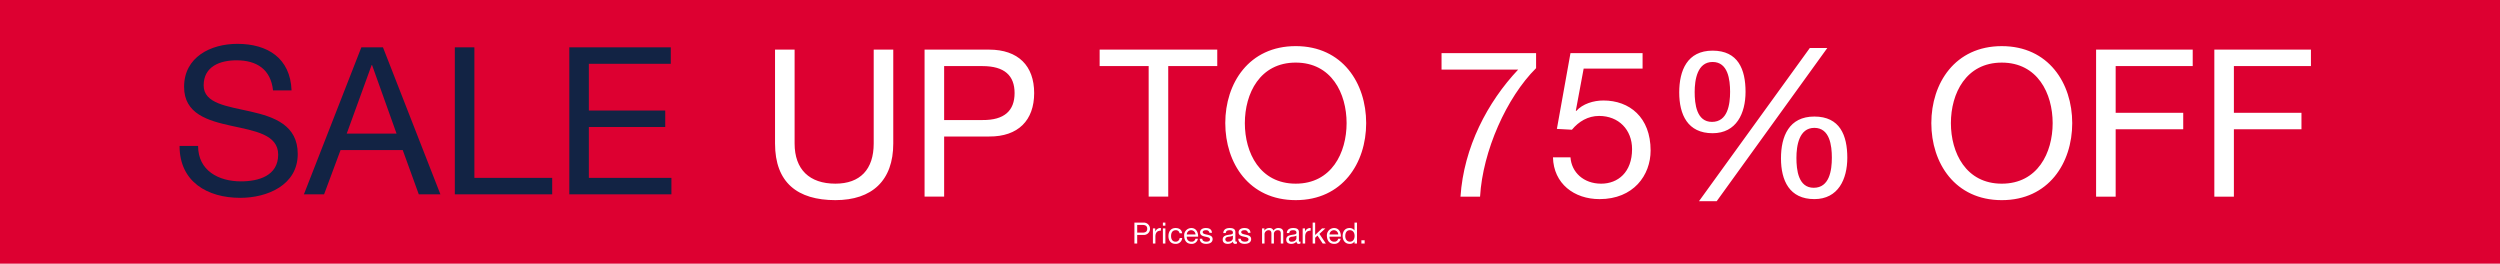
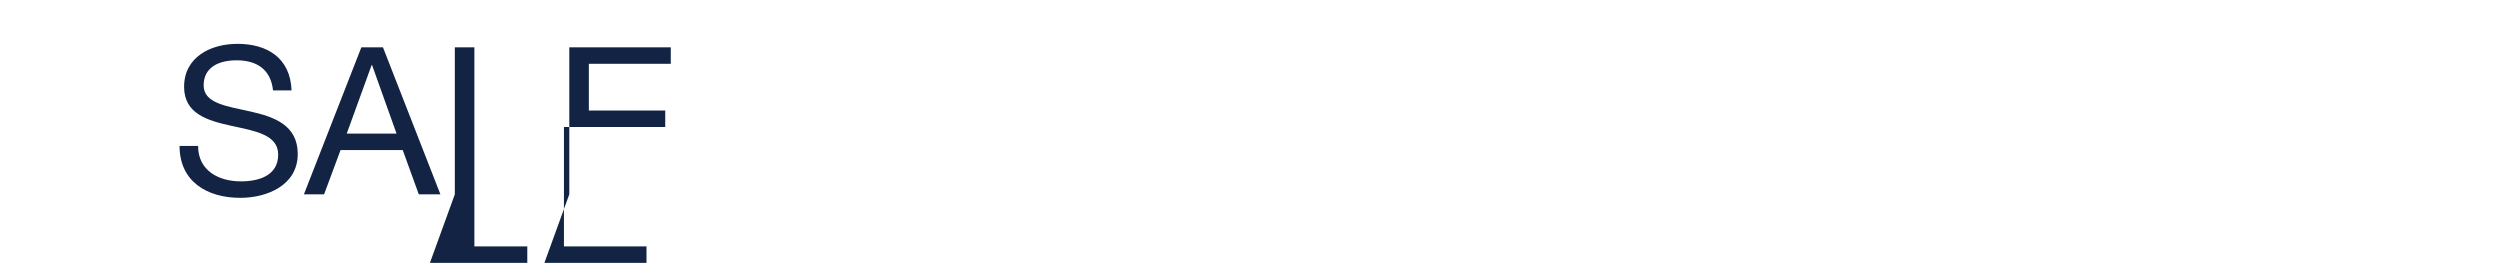
<svg xmlns="http://www.w3.org/2000/svg" id="_010819_GREAT_GAP_SALE_P2_BOTTOMBAN_US.svg" data-name="010819_GREAT_GAP_SALE_P2_BOTTOMBAN_US.svg" width="1280" height="135" viewBox="0 0 1280 135">
  <defs>
    <style>
      .cls-1 {
        fill: #dd0031;
      }

      .cls-2 {
        fill: #fff;
      }

      .cls-2, .cls-3 {
        fill-rule: evenodd;
      }

      .cls-3 {
        fill: #122344;
      }
    </style>
  </defs>
-   <rect id="Rectangle_28_copy_2" data-name="Rectangle 28 copy 2" class="cls-1" width="1280" height="135" />
  <g id="OUTLINE">
    <path id="Prices_as_marked." data-name="Prices as marked." class="cls-2" d="M701.824,1006.68h1.425v-4.38h3.27a3.166,3.166,0,1,0,0-6.327h-4.7v10.707Zm1.425-9.507h2.79c1.605,0,2.34.69,2.34,1.965s-0.735,1.982-2.34,1.962h-2.79v-3.927Zm8.04,9.507h1.275v-3.45c0-1.96.75-3.13,2.805-3.13v-1.352a2.821,2.821,0,0,0-2.85,1.812h-0.03v-1.632h-1.2v7.752Zm5.115,0h1.275v-7.752H716.4v7.752Zm1.275-10.707H716.4v1.56h1.275v-1.56Zm8.564,5.447c-0.18-1.847-1.59-2.672-3.345-2.672-2.46,0-3.66,1.832-3.66,4.152s1.26,3.96,3.63,3.96a3.219,3.219,0,0,0,3.42-3.01h-1.305a2.005,2.005,0,0,1-2.13,1.89c-1.62,0-2.265-1.41-2.265-2.84,0-1.57.57-3.027,2.415-3.027a1.8,1.8,0,0,1,1.92,1.547h1.32Zm6.825,2.8a1.868,1.868,0,0,1-2.01,1.52,2.284,2.284,0,0,1-2.415-2.55h5.8c0.075-1.88-.765-4.442-3.51-4.442a3.734,3.734,0,0,0-3.645,4.032c0.075,2.37,1.245,4.08,3.72,4.08a3.127,3.127,0,0,0,3.315-2.64h-1.26Zm-4.425-2.16a2.209,2.209,0,0,1,2.22-2.187,2.232,2.232,0,0,1,2.235,2.187h-4.455Zm6.63,2.18c0.075,1.92,1.545,2.62,3.285,2.62,1.575,0,3.3-.6,3.3-2.44,0-1.5-1.26-1.92-2.535-2.21-1.185-.28-2.535-0.43-2.535-1.35,0-.78.885-0.987,1.65-0.987a1.561,1.561,0,0,1,1.8,1.307h1.275c-0.105-1.892-1.47-2.432-3.18-2.432-1.35,0-2.895.645-2.895,2.2,0,1.49,1.275,1.91,2.535,2.19,1.275,0.29,2.535.45,2.535,1.44s-1.08,1.16-1.875,1.16c-1.05,0-2.04-.36-2.085-1.5h-1.275Zm16.965-.26c0,0.71-.69,1.76-2.37,1.76a1.25,1.25,0,0,1-1.5-1.14c0-.95.72-1.25,1.56-1.4a6.575,6.575,0,0,0,2.31-.52v1.3Zm2.07,1.68a1.12,1.12,0,0,1-.39.08c-0.4,0-.4-0.27-0.4-0.87v-3.99c0-1.817-1.515-2.132-2.91-2.132-1.725,0-3.21.675-3.285,2.592h1.275c0.06-1.14.855-1.467,1.935-1.467,0.81,0,1.725.177,1.725,1.287,0,0.96-1.2.87-2.61,1.14-1.32.26-2.625,0.63-2.625,2.39,0,1.54,1.155,2.17,2.565,2.17a3.426,3.426,0,0,0,2.73-1.2,1.019,1.019,0,0,0,1.08,1.2,1.674,1.674,0,0,0,.915-0.21v-0.99Zm0.69-1.42c0.075,1.92,1.545,2.62,3.285,2.62,1.575,0,3.3-.6,3.3-2.44,0-1.5-1.26-1.92-2.535-2.21-1.185-.28-2.535-0.43-2.535-1.35,0-.78.885-0.987,1.65-0.987a1.561,1.561,0,0,1,1.8,1.307h1.275c-0.105-1.892-1.47-2.432-3.18-2.432-1.35,0-2.895.645-2.895,2.2,0,1.49,1.275,1.91,2.535,2.19s2.535,0.45,2.535,1.44-1.08,1.16-1.875,1.16c-1.05,0-2.04-.36-2.085-1.5H755Zm12.165,2.44h1.275v-4.83a2.093,2.093,0,0,1,2.07-1.977c1.14,0,1.455.717,1.455,1.727v5.08h1.275v-4.83a1.876,1.876,0,0,1,2.025-1.977c1.244,0,1.5.767,1.5,1.727v5.08h1.275V1001c0-1.607-1.035-2.252-2.579-2.252a2.867,2.867,0,0,0-2.43,1.322,2.056,2.056,0,0,0-2.13-1.322,2.856,2.856,0,0,0-2.5,1.322h-0.03v-1.142h-1.2v7.752Zm17.6-2.7c0,0.71-.69,1.76-2.37,1.76a1.25,1.25,0,0,1-1.5-1.14c0-.95.72-1.25,1.56-1.4a6.575,6.575,0,0,0,2.31-.52v1.3Zm2.07,1.68a1.12,1.12,0,0,1-.39.08c-0.4,0-.4-0.27-0.4-0.87v-3.99c0-1.817-1.515-2.132-2.91-2.132-1.725,0-3.21.675-3.285,2.592h1.275c0.06-1.14.855-1.467,1.935-1.467,0.81,0,1.725.177,1.725,1.287,0,0.96-1.2.87-2.61,1.14-1.32.26-2.625,0.63-2.625,2.39,0,1.54,1.155,2.17,2.565,2.17a3.426,3.426,0,0,0,2.73-1.2,1.019,1.019,0,0,0,1.08,1.2,1.674,1.674,0,0,0,.915-0.21v-0.99Zm1.14,1.02h1.275v-3.45c0-1.96.75-3.13,2.8-3.13v-1.352a2.82,2.82,0,0,0-2.849,1.812h-0.03v-1.632h-1.2v7.752Zm5.114,0h1.275v-2.94l1.2-1.11,2.655,4.05h1.62l-3.3-4.93,3.075-2.822H797.9l-3.54,3.392v-6.347h-1.275v10.707Zm13.065-2.46a1.868,1.868,0,0,1-2.01,1.52,2.284,2.284,0,0,1-2.415-2.55h5.805c0.075-1.88-.765-4.442-3.51-4.442a3.734,3.734,0,0,0-3.645,4.032c0.075,2.37,1.245,4.08,3.72,4.08a3.127,3.127,0,0,0,3.315-2.64h-1.26Zm-4.425-2.16a2.209,2.209,0,0,1,2.22-2.187,2.232,2.232,0,0,1,2.235,2.187h-4.455Zm14.055-6.087H814.5v3.99h-0.03a2.97,2.97,0,0,0-2.5-1.215c-2.37,0-3.54,1.842-3.54,4.032s1.185,4.08,3.57,4.08a2.6,2.6,0,0,0,2.475-1.23h0.03v1.05h1.275V995.973Zm-6,6.9c0-1.51.585-3,2.325-3s2.445,1.407,2.445,2.937c0,1.46-.66,2.93-2.37,2.93C810.527,1005.74,809.777,1004.33,809.777,1002.87Zm8.25,3.81h1.665v-1.66h-1.665v1.66Z" transform="translate(-121 -882)" />
-     <path id="sale" class="cls-3" d="M270.275,928.272c-0.632-16.549-12.332-23.822-27.722-23.822-13.7,0-27.3,6.746-27.3,22.03,0,13.809,12.122,17.287,24.138,19.923s24.034,4.427,24.034,14.757c0,10.857-10.014,13.7-19.079,13.7-11.384,0-21.925-5.481-21.925-18.13h-9.487c0,18.341,14.23,26.563,31.1,26.563,13.7,0,29.409-6.43,29.409-22.452,0-14.758-12.017-18.974-24.034-21.715-12.122-2.74-24.138-4.111-24.138-13.387,0-9.8,8.432-12.86,16.865-12.86,10.33,0,17.5,4.638,18.658,15.39h9.486ZM276.6,981.5h10.33l8.433-22.663H327.2l8.222,22.663h11.068l-29.41-75.262H306.011Zm34.68-66.2h0.211l12.543,35.1H298.527Zm42.588,66.2h49.858v-8.433H363.883V906.242H353.87V981.5Zm58.61,0h52.283v-8.433h-42.27V947.035H461.6V938.6H422.493V914.674h41.953v-8.432H412.48V981.5Z" transform="translate(-121 -882)" />
+     <path id="sale" class="cls-3" d="M270.275,928.272c-0.632-16.549-12.332-23.822-27.722-23.822-13.7,0-27.3,6.746-27.3,22.03,0,13.809,12.122,17.287,24.138,19.923s24.034,4.427,24.034,14.757c0,10.857-10.014,13.7-19.079,13.7-11.384,0-21.925-5.481-21.925-18.13h-9.487c0,18.341,14.23,26.563,31.1,26.563,13.7,0,29.409-6.43,29.409-22.452,0-14.758-12.017-18.974-24.034-21.715-12.122-2.74-24.138-4.111-24.138-13.387,0-9.8,8.432-12.86,16.865-12.86,10.33,0,17.5,4.638,18.658,15.39h9.486ZM276.6,981.5h10.33l8.433-22.663H327.2l8.222,22.663h11.068l-29.41-75.262H306.011Zm34.68-66.2h0.211l12.543,35.1H298.527m42.588,66.2h49.858v-8.433H363.883V906.242H353.87V981.5Zm58.61,0h52.283v-8.433h-42.27V947.035H461.6V938.6H422.493V914.674h41.953v-8.432H412.48V981.5Z" transform="translate(-121 -882)" />
    <path id="UP_TO_75_OFF" data-name="UP TO 75% OFF" class="cls-2" d="M578.353,907.406H568.335v48.072c0,13.283-6.961,20.557-19.616,20.557-13.288,0-20.882-7.274-20.882-20.557V907.406H517.819v48.072c0,20.029,11.5,28.99,30.9,28.99,18.772,0,29.634-10.015,29.634-28.99V907.406Zm16.025,75.27H604.4V951.893h22.991c14.976,0.106,23.1-8.328,23.1-22.243s-8.12-22.244-23.1-22.244H594.378v75.27ZM604.4,915.84h19.616c11.285,0,16.452,4.849,16.452,13.81s-5.167,13.915-16.452,13.81H604.4V915.84Zm104.717,66.836h10.019V915.84h25.1v-8.434H684.014v8.434h25.1v66.836Zm39.228-37.635c0,20.452,12.128,39.427,36.067,39.427s36.068-18.975,36.068-39.427-12.128-39.427-36.068-39.427S748.341,924.59,748.341,945.041Zm10.018,0c0-15.18,7.7-30.993,26.049-30.993s26.049,15.813,26.049,30.993-7.7,30.994-26.049,30.994S758.359,960.222,758.359,945.041ZM907.475,909.2H859.068v8.434H898.3c-15.714,16.656-27.842,39.743-29.529,65.044h10.018c1.371-23.4,13.605-50.812,28.686-65.782v-7.7Zm54.52,0H925.084l-6.961,38.8,7.7,0.422c3.48-4.217,8.226-7.064,13.921-7.064,10.019,0,16.874,7.064,16.874,16.973,0,11.913-7.277,17.711-15.82,17.711-8.964,0-15.186-5.8-15.713-13.494h-8.965c0.317,13.494,10.863,21.4,23.835,21.4,17.4,0,26.154-12.229,26.154-24.879,0-17.078-10.862-25.617-24.151-25.617-5.062,0-10.651,1.687-13.92,5.376l-0.211-.21,4.007-21.506H962V909.2Zm70.865,53.87c0,11.385,4.33,20.873,17.09,20.873,12.23,0,16.87-10.226,16.87-21.189,0-11.491-3.8-21.084-16.87-21.084C1036.97,941.668,1032.86,951.788,1032.86,963.068Zm7.91-.211c0-6.325,1.37-15.391,9.18-15.391,7.91,0,8.96,9.066,8.96,15.286,0,6.536-1.26,15.391-9.28,15.391C1041.72,978.143,1040.77,968.971,1040.77,962.857Zm-60.006-33.523c0,11.385,4.324,20.873,17.085,20.873,12.231,0,16.871-10.226,16.871-21.19,0-11.49-3.79-21.084-16.871-21.084C984.877,907.933,980.764,918.054,980.764,929.334Zm7.909-.211c0-6.325,1.371-15.392,9.176-15.392,7.911,0,8.961,9.067,8.961,15.286,0,6.536-1.26,15.392-9.278,15.392C989.623,944.409,988.673,935.237,988.673,929.123ZM990.888,985h9.07l56.632-78.432h-8.96Zm118.952-39.954c0,20.452,12.13,39.427,36.07,39.427s36.07-18.975,36.07-39.427-12.13-39.427-36.07-39.427S1109.84,924.59,1109.84,945.041Zm10.02,0c0-15.18,7.7-30.993,26.05-30.993s26.05,15.813,26.05,30.993-7.7,30.994-26.05,30.994S1119.86,960.222,1119.86,945.041Zm74.34,37.635h10.02V948.2h34.59V939.77h-34.59V915.84h39.45v-8.434H1194.2v75.27Zm60.54,0h10.01V948.2h34.6V939.77h-34.6V915.84h39.45v-8.434h-49.46v75.27Z" transform="translate(-121 -882)" />
  </g>
</svg>